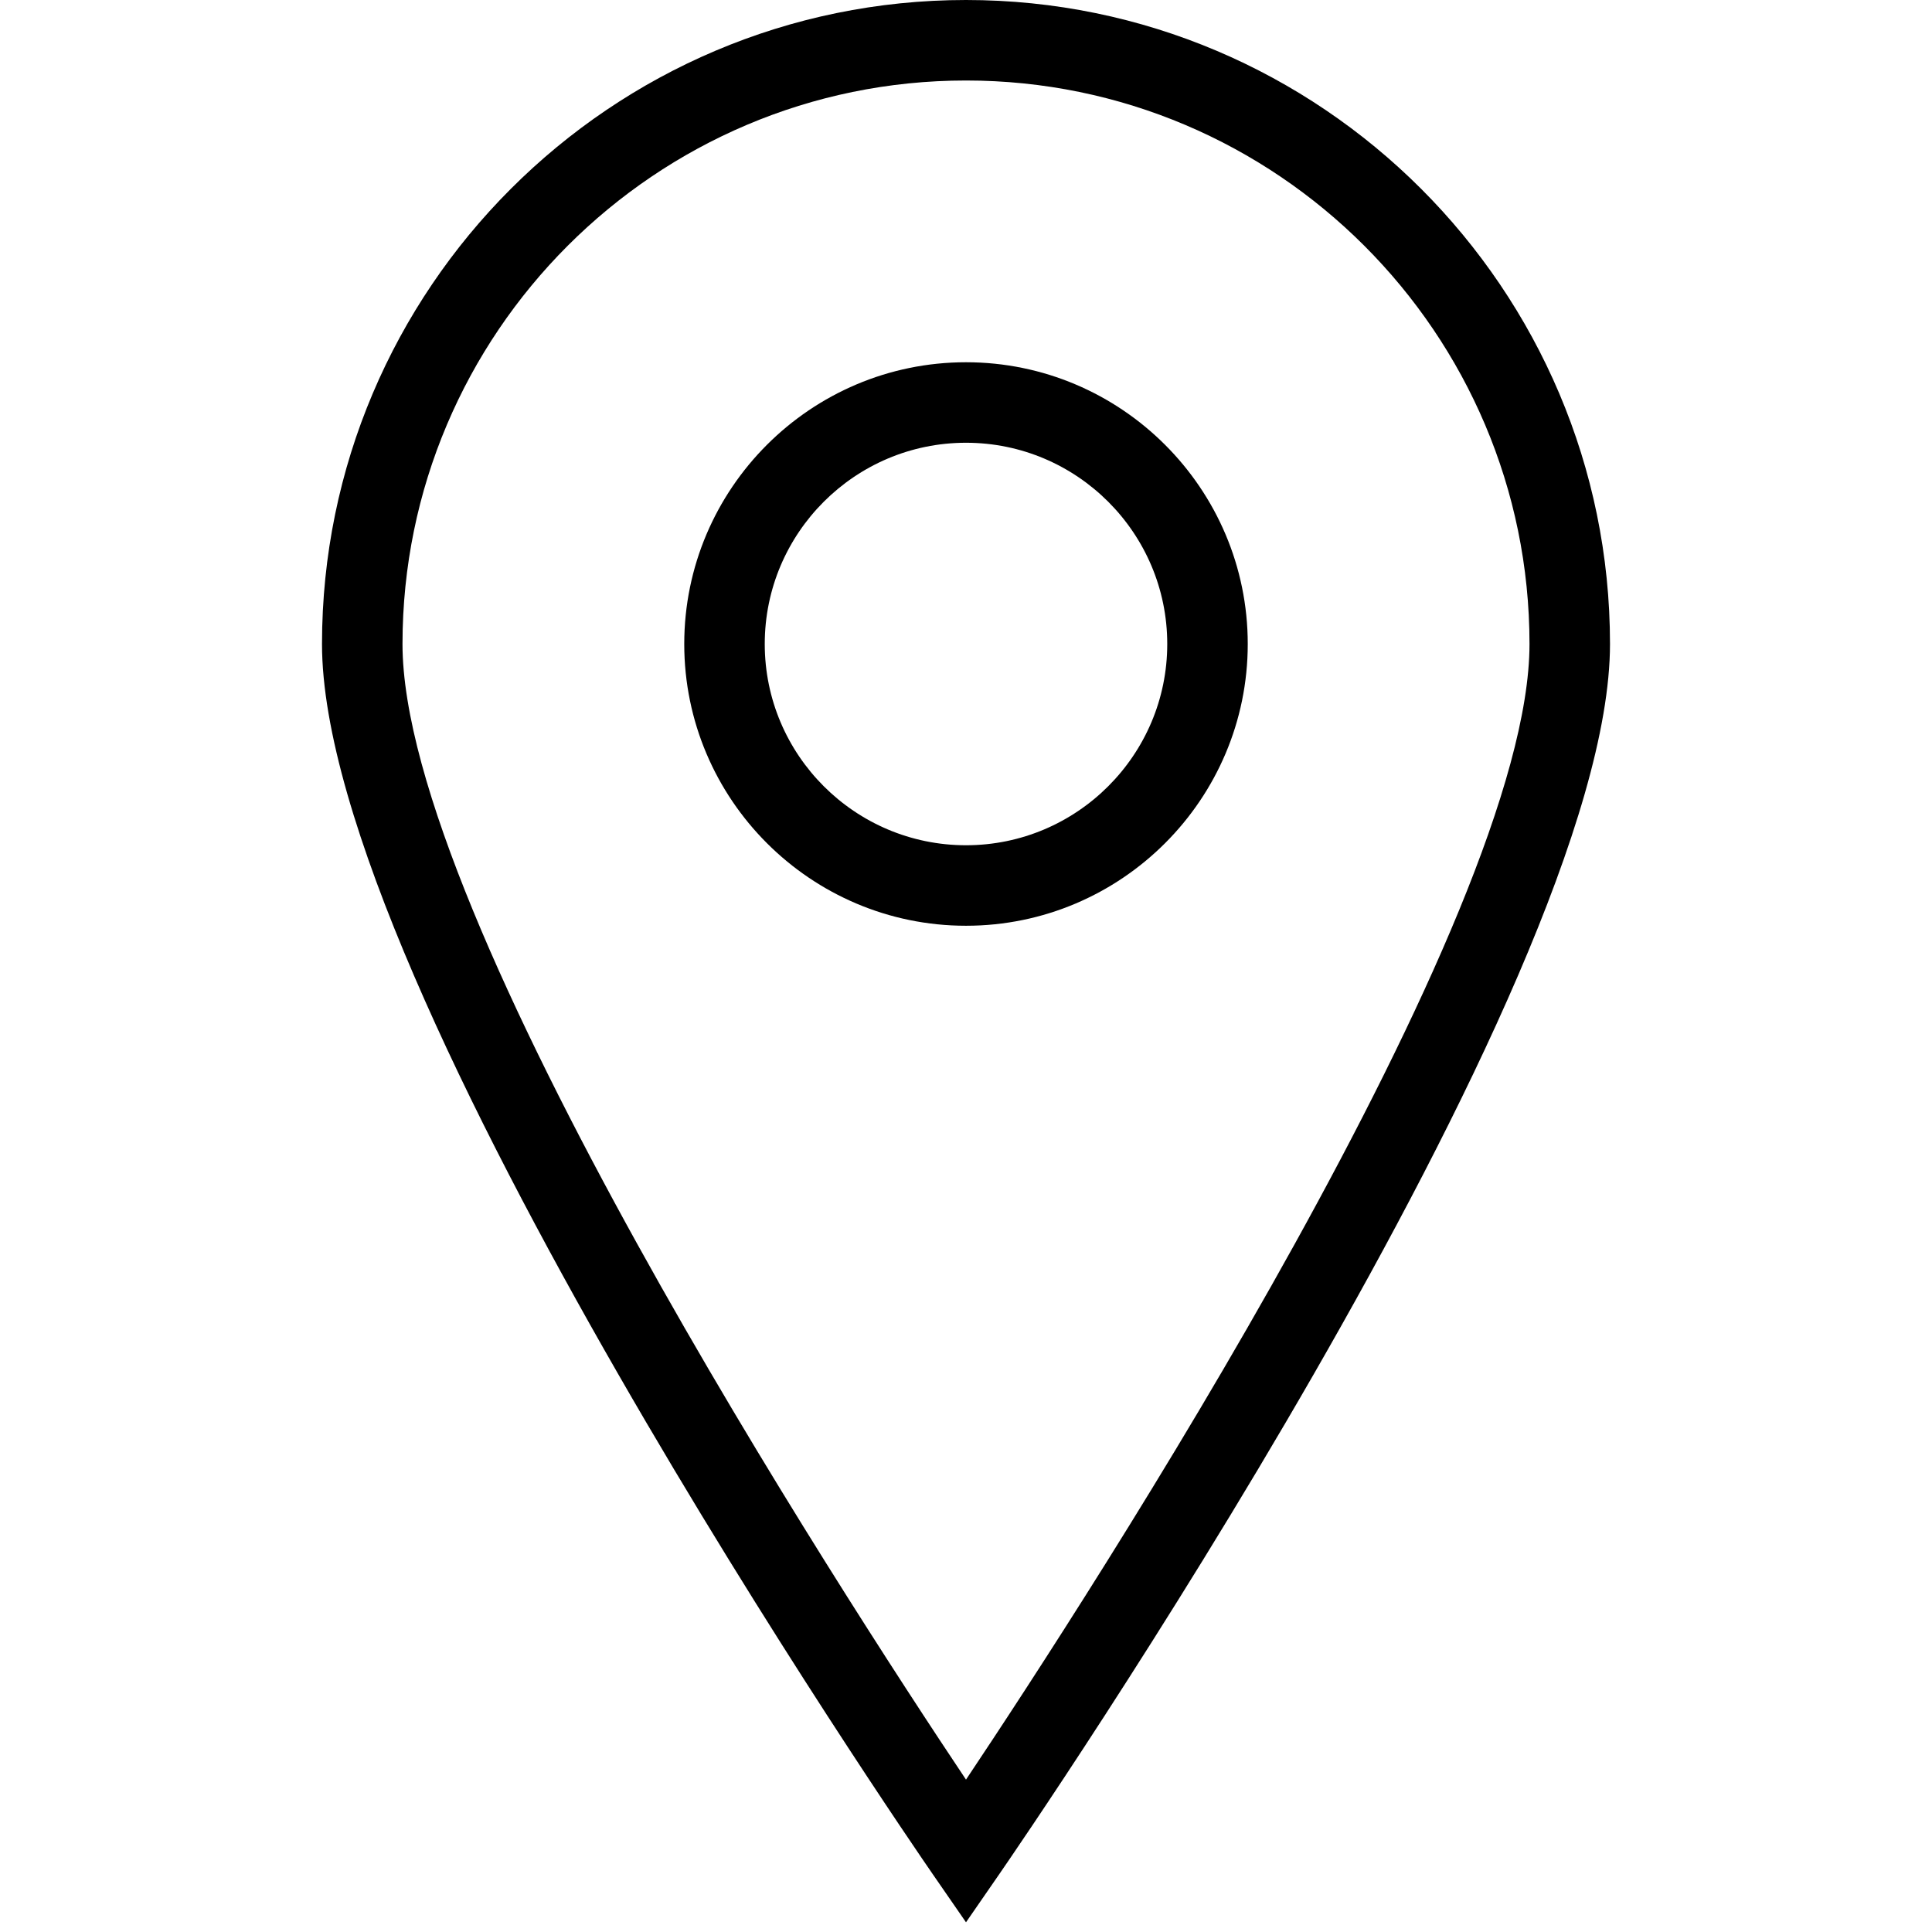
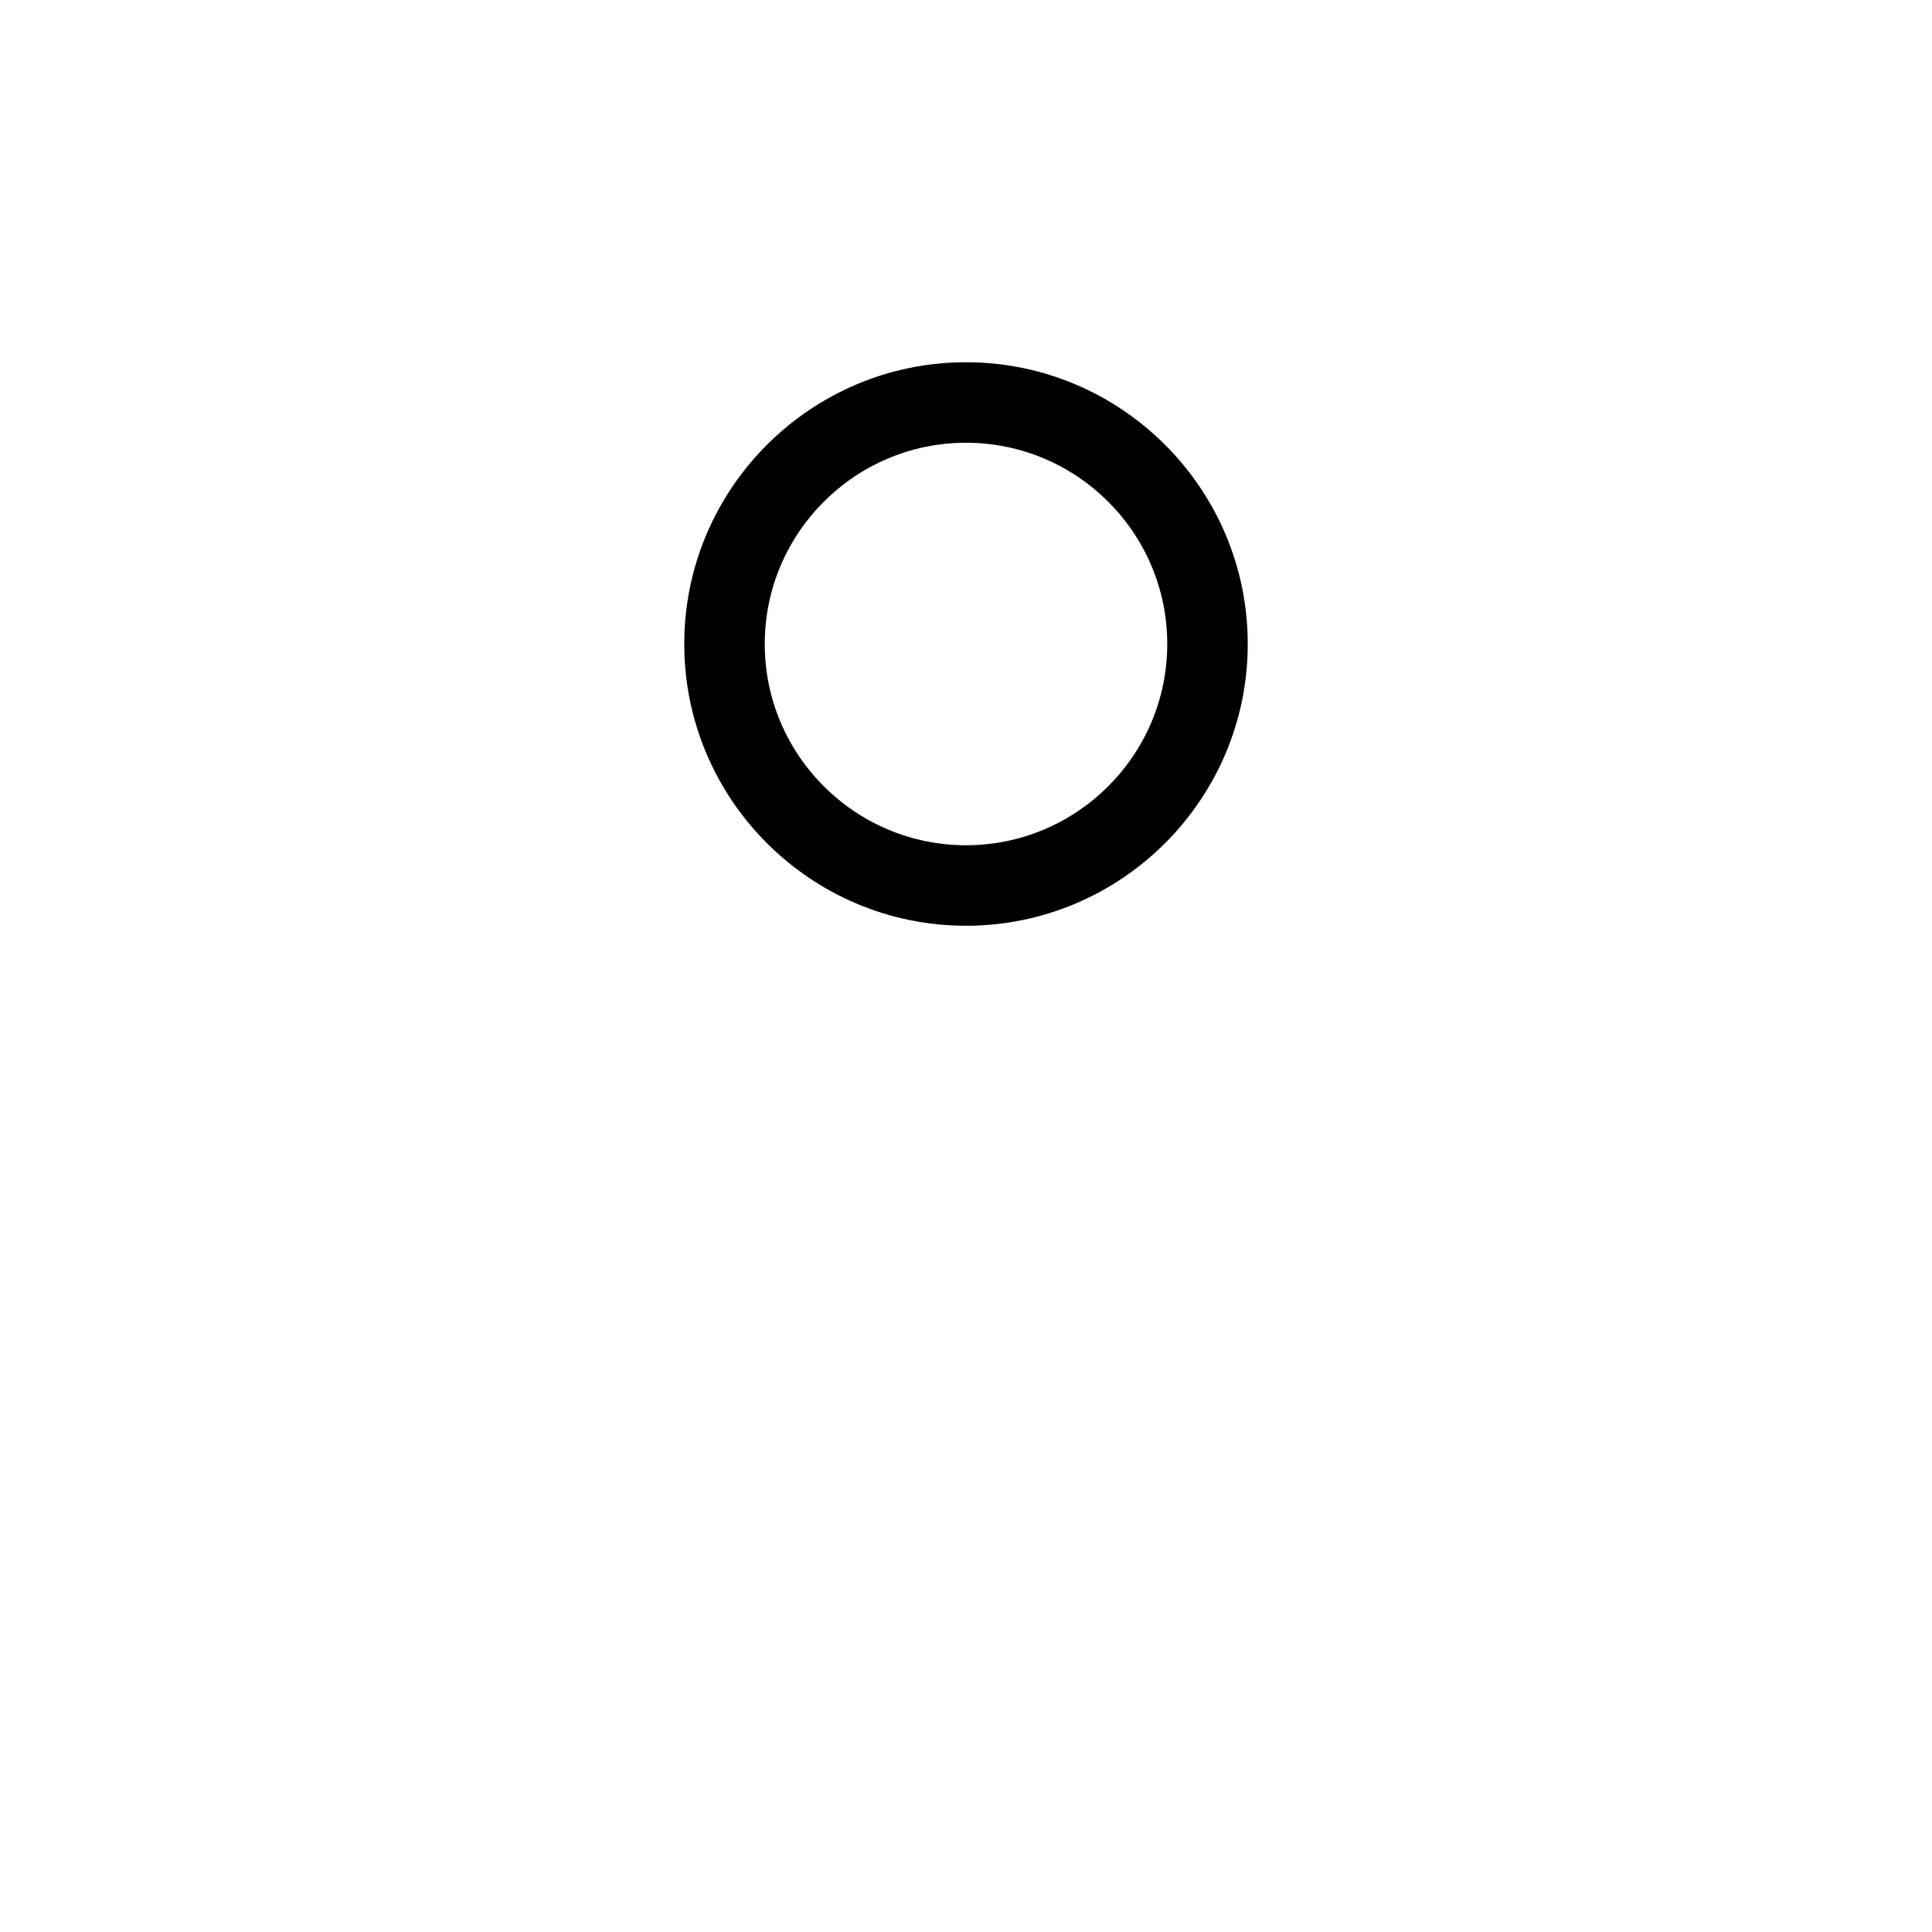
<svg xmlns="http://www.w3.org/2000/svg" width="132" height="132" viewBox="0 0 132 132" fill="none">
  <g clip-path="url(#clip0_53_27)">
-     <path d="M66 131.337L63.737 128.062C62.035 125.595 22 67.372 22 44C22 19.739 41.739 0 66 0C90.26 0 110 19.739 110 44C110 67.372 69.966 125.595 68.263 128.062L66 131.337ZM66 5.5C44.77 5.5 27.5 22.77 27.5 44C27.5 62.664 57.434 108.776 66 121.589C74.566 108.776 104.5 62.664 104.5 44C104.5 22.77 87.23 5.5 66 5.5Z" fill="black" />
    <path d="M66 63.25C55.388 63.25 46.75 54.615 46.75 44C46.75 33.385 55.388 24.75 66 24.75C76.612 24.75 85.25 33.385 85.25 44C85.25 54.615 76.612 63.25 66 63.25ZM66 30.25C58.418 30.25 52.25 36.418 52.25 44C52.25 51.582 58.418 57.75 66 57.75C73.582 57.75 79.75 51.582 79.75 44C79.75 36.418 73.582 30.25 66 30.25Z" fill="black" />
  </g>
  <defs>
    <clipPath id="clip0_53_27">
      <rect width="33" height="33" fill="white" transform="scale(4)" />
    </clipPath>
  </defs>
</svg>